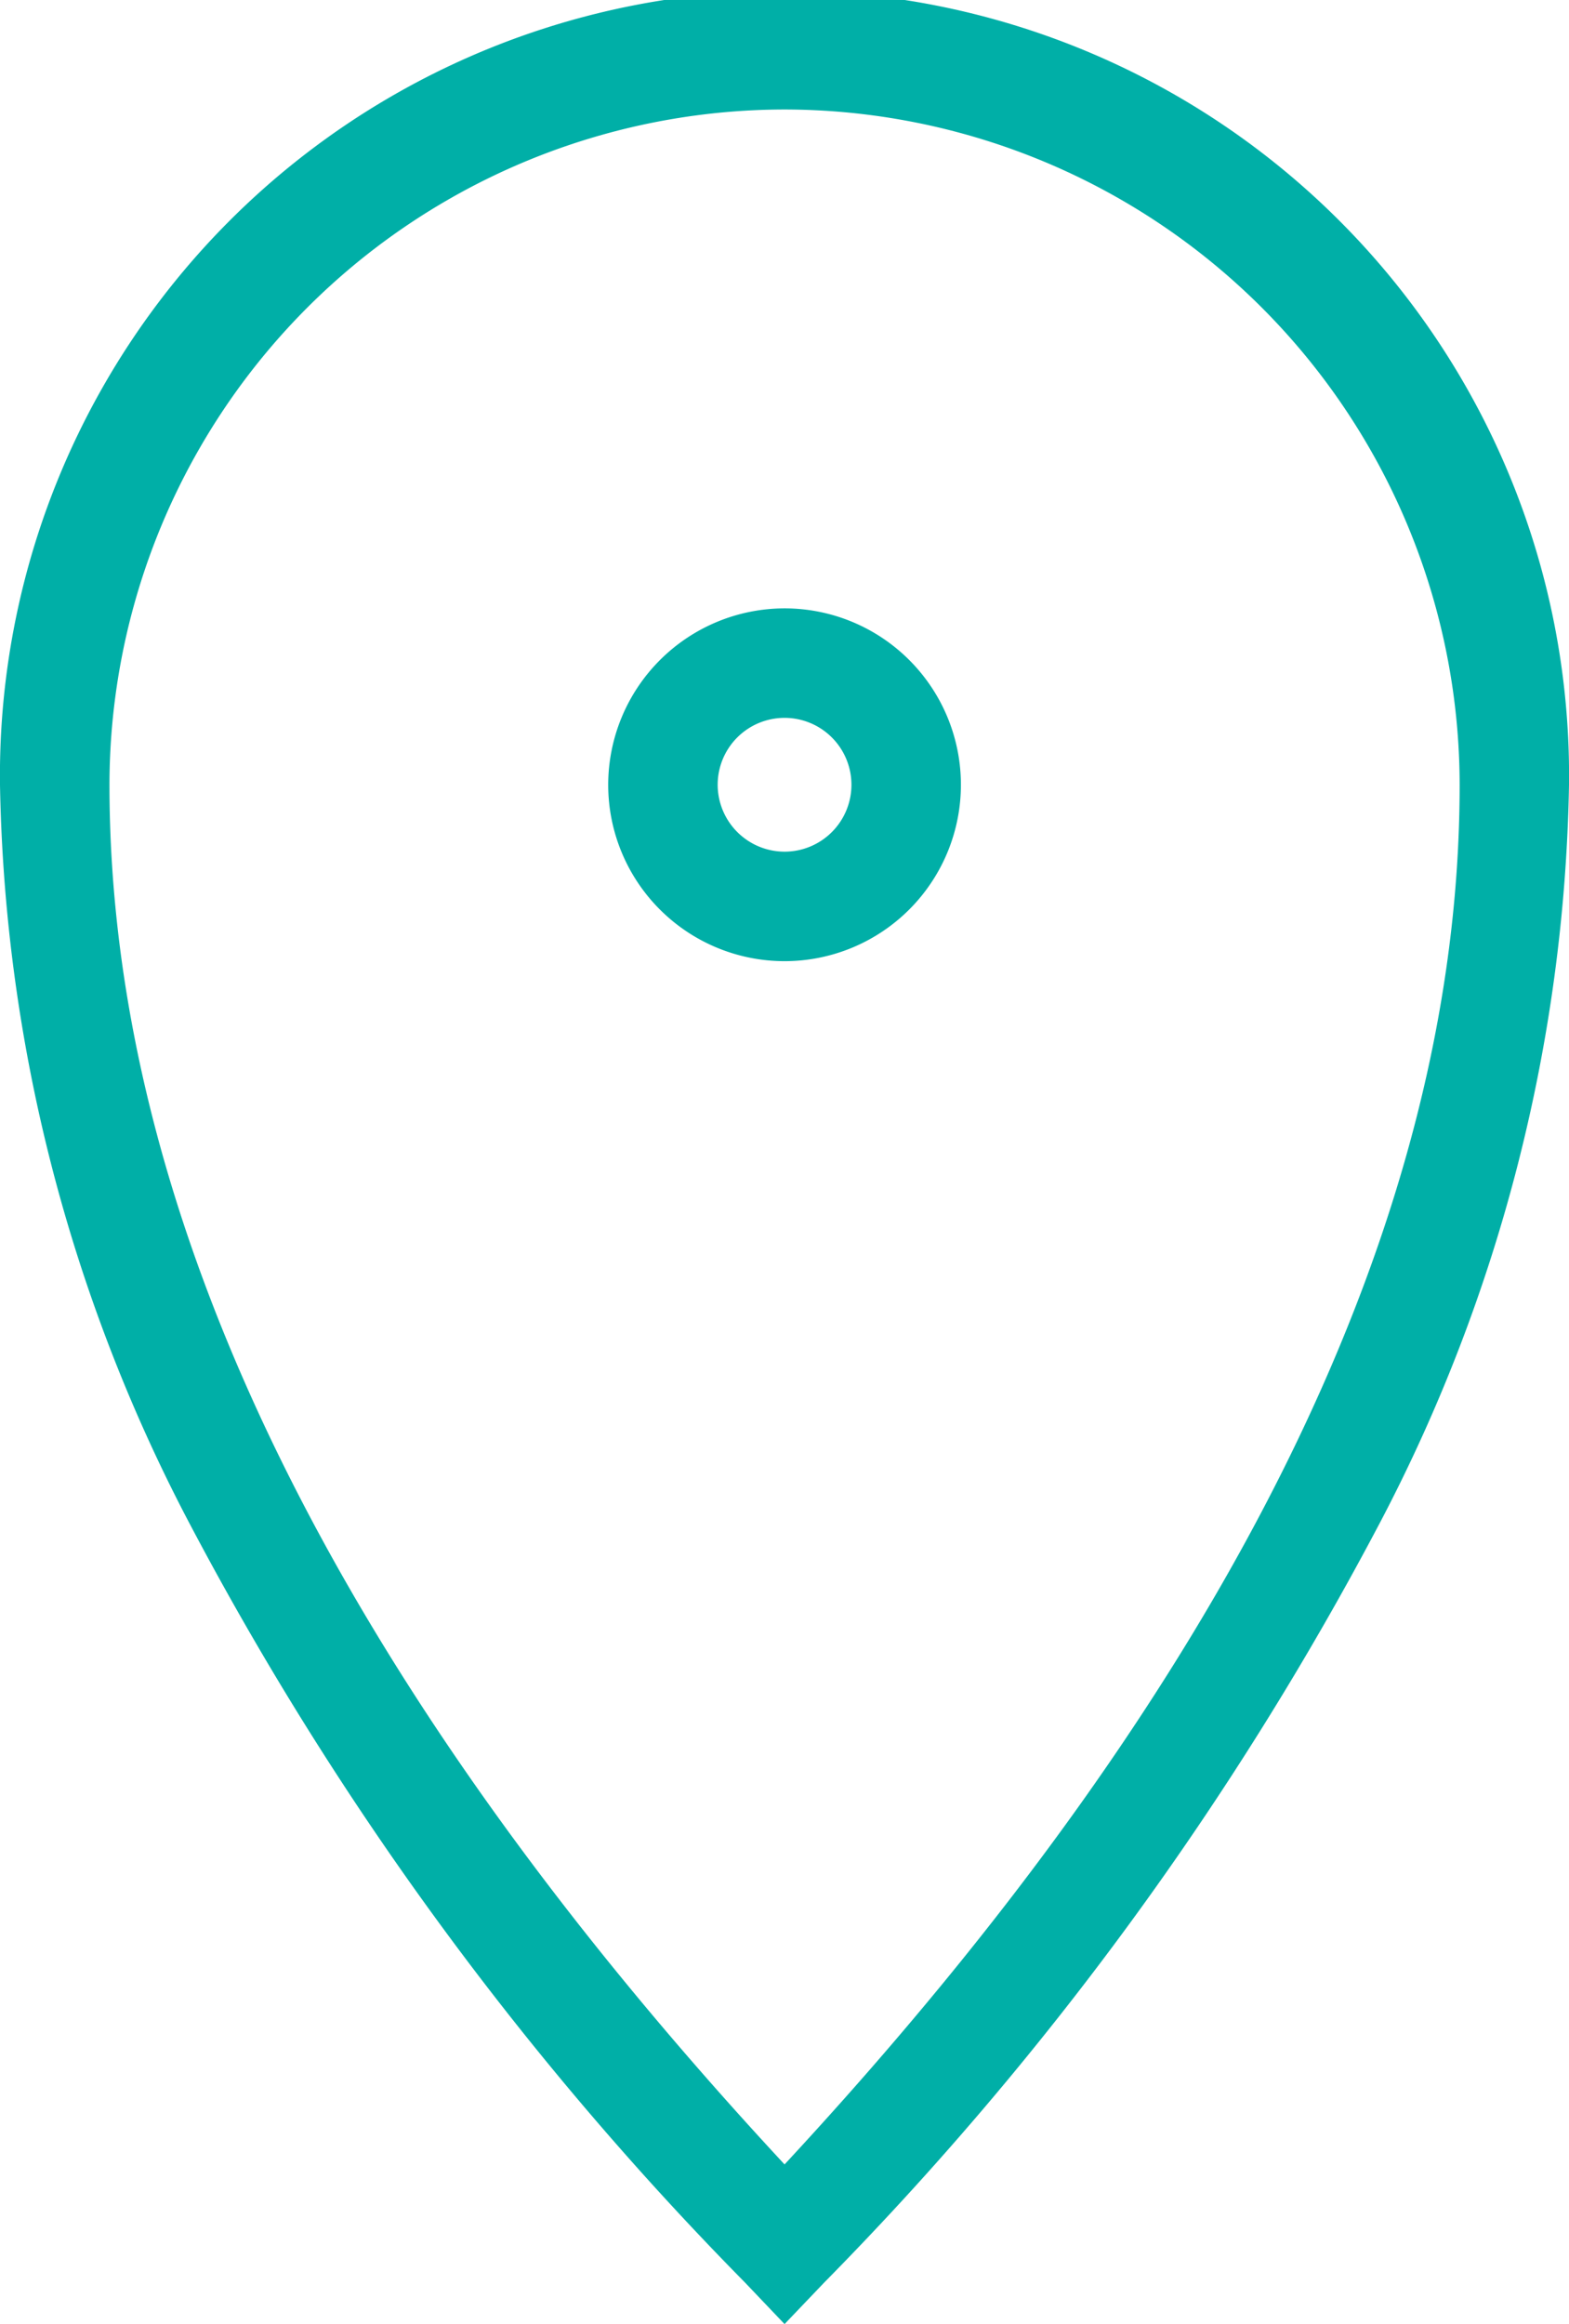
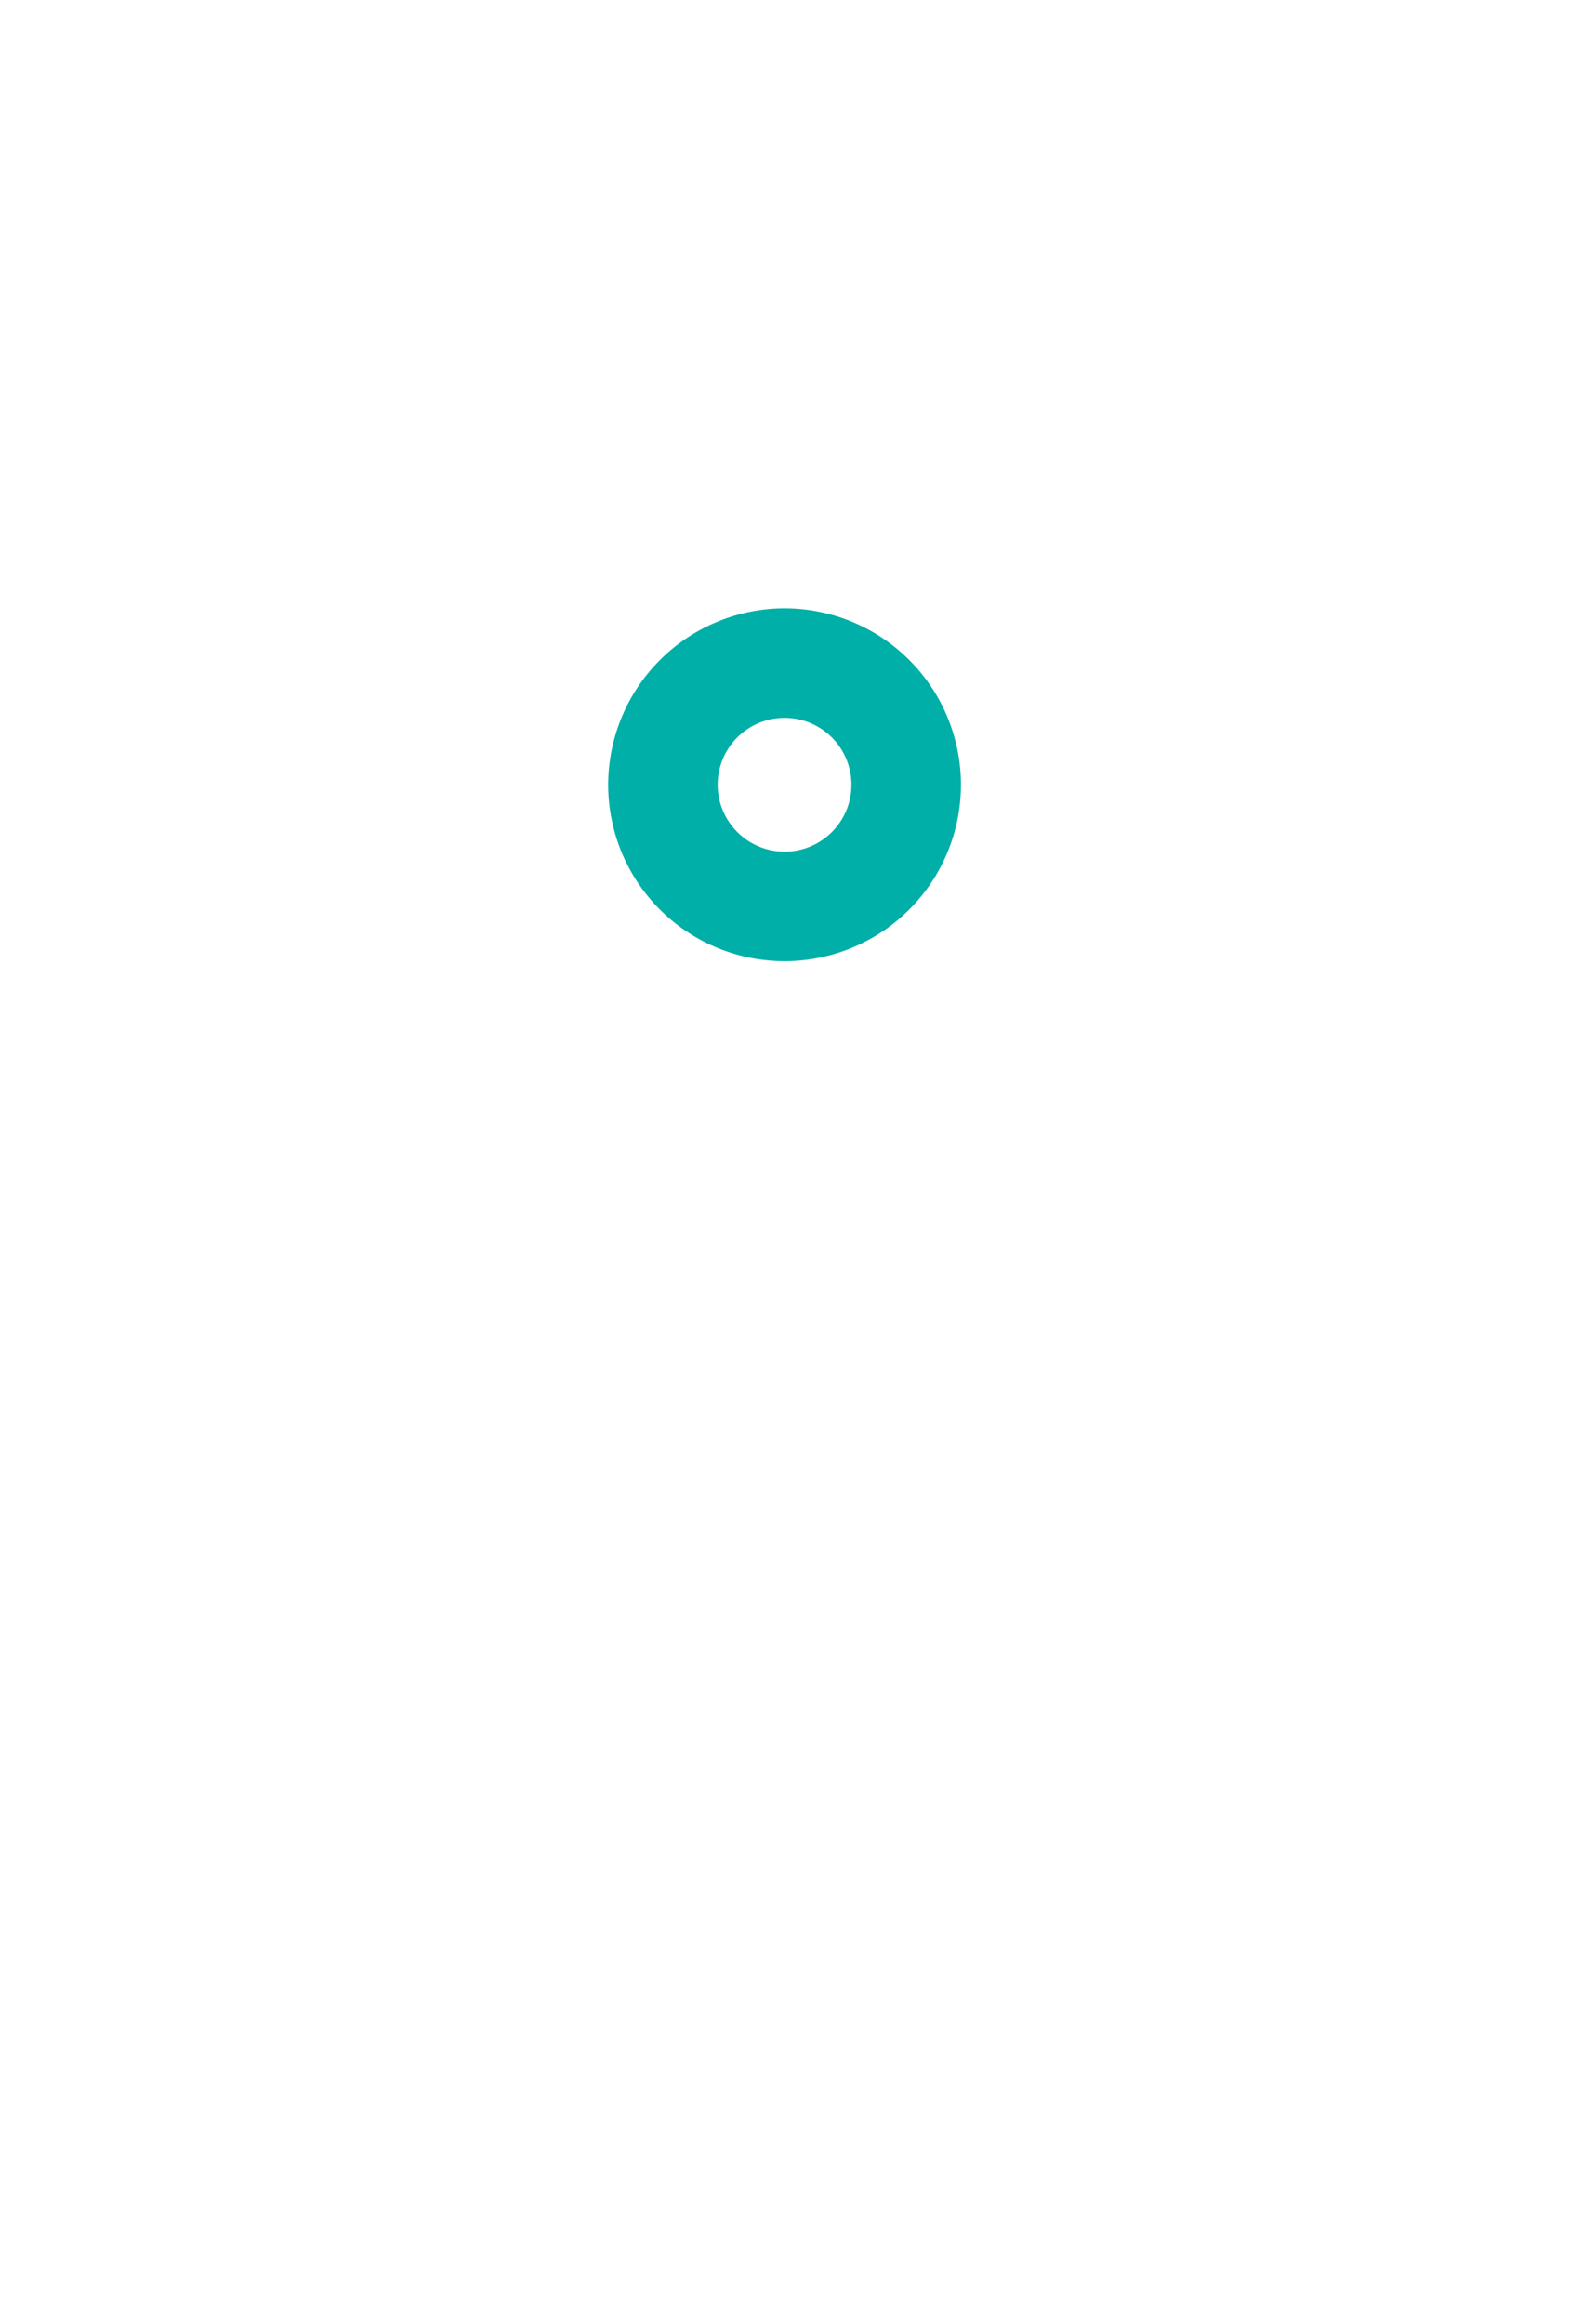
<svg xmlns="http://www.w3.org/2000/svg" width="14.333" height="21.225" viewBox="0 0 14.333 21.225">
  <g id="icon_location" transform="translate(-5.5 -2.5)">
-     <path id="パス_122" data-name="パス 122" d="M12.667,23.725l-.362-.38A29.415,29.415,0,0,1,7.219,16.39,15.043,15.043,0,0,1,5.5,9.667a7.167,7.167,0,1,1,14.333,0,15.043,15.043,0,0,1-1.719,6.724,29.415,29.415,0,0,1-5.085,6.955Zm0-20.225A6.174,6.174,0,0,0,6.5,9.667c0,3.955,2.074,8.193,6.167,12.6,4.092-4.41,6.167-8.649,6.167-12.6A6.174,6.174,0,0,0,12.667,3.5Z" fill="#00afa7" />
    <path id="楕円形_26" data-name="楕円形 26" d="M1.111-.5A1.611,1.611,0,1,1-.5,1.111,1.613,1.613,0,0,1,1.111-.5Zm0,2.222A.611.611,0,1,0,.5,1.111.612.612,0,0,0,1.111,1.722Z" transform="translate(11.556 8.556)" fill="#00afa7" />
  </g>
</svg>